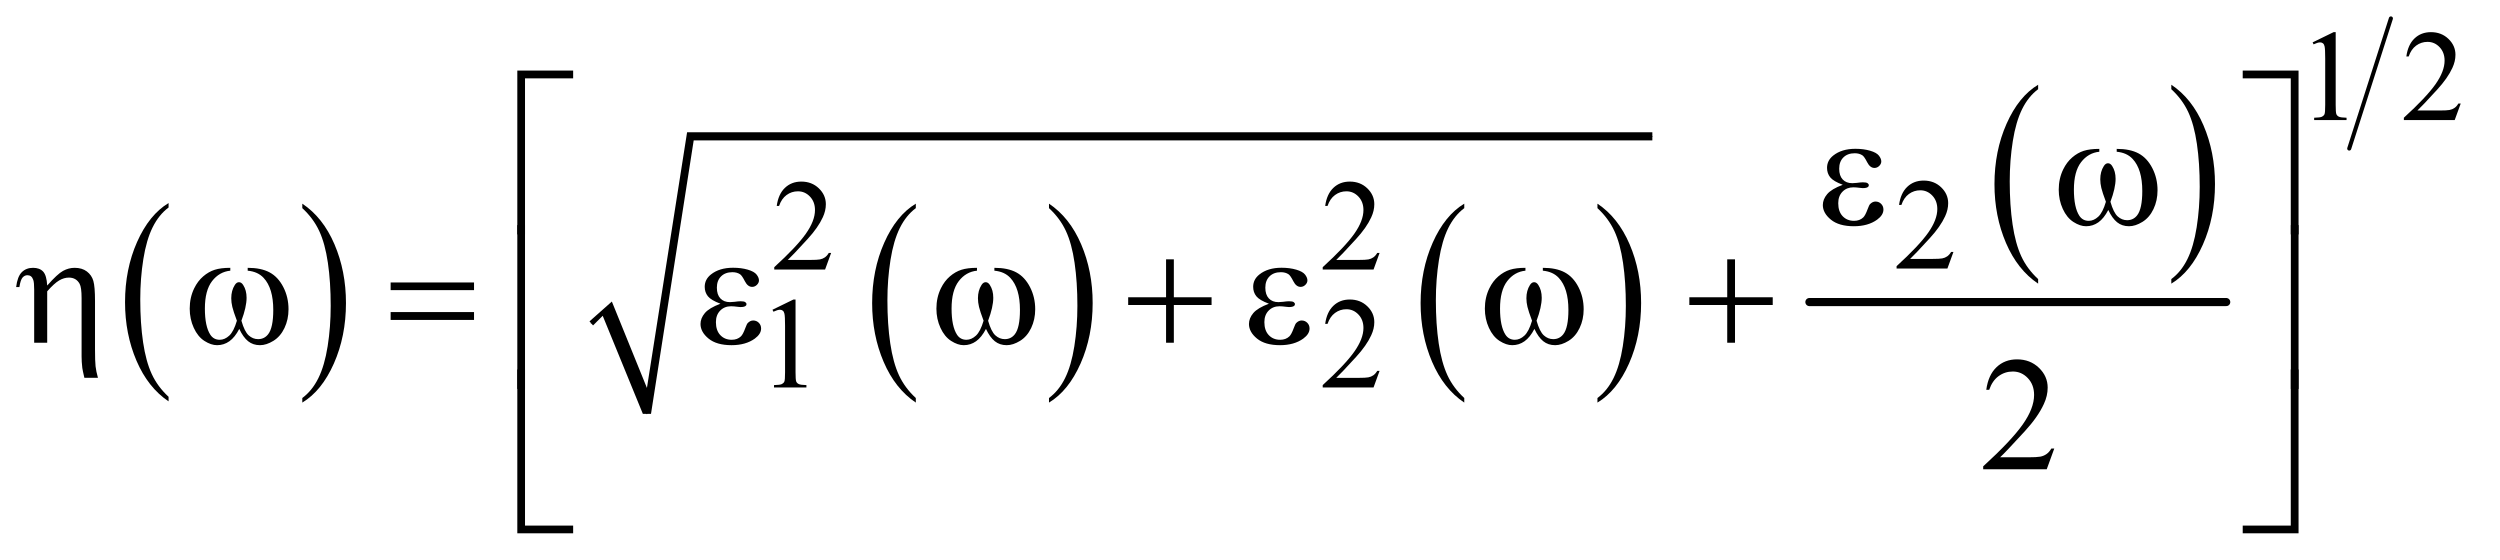
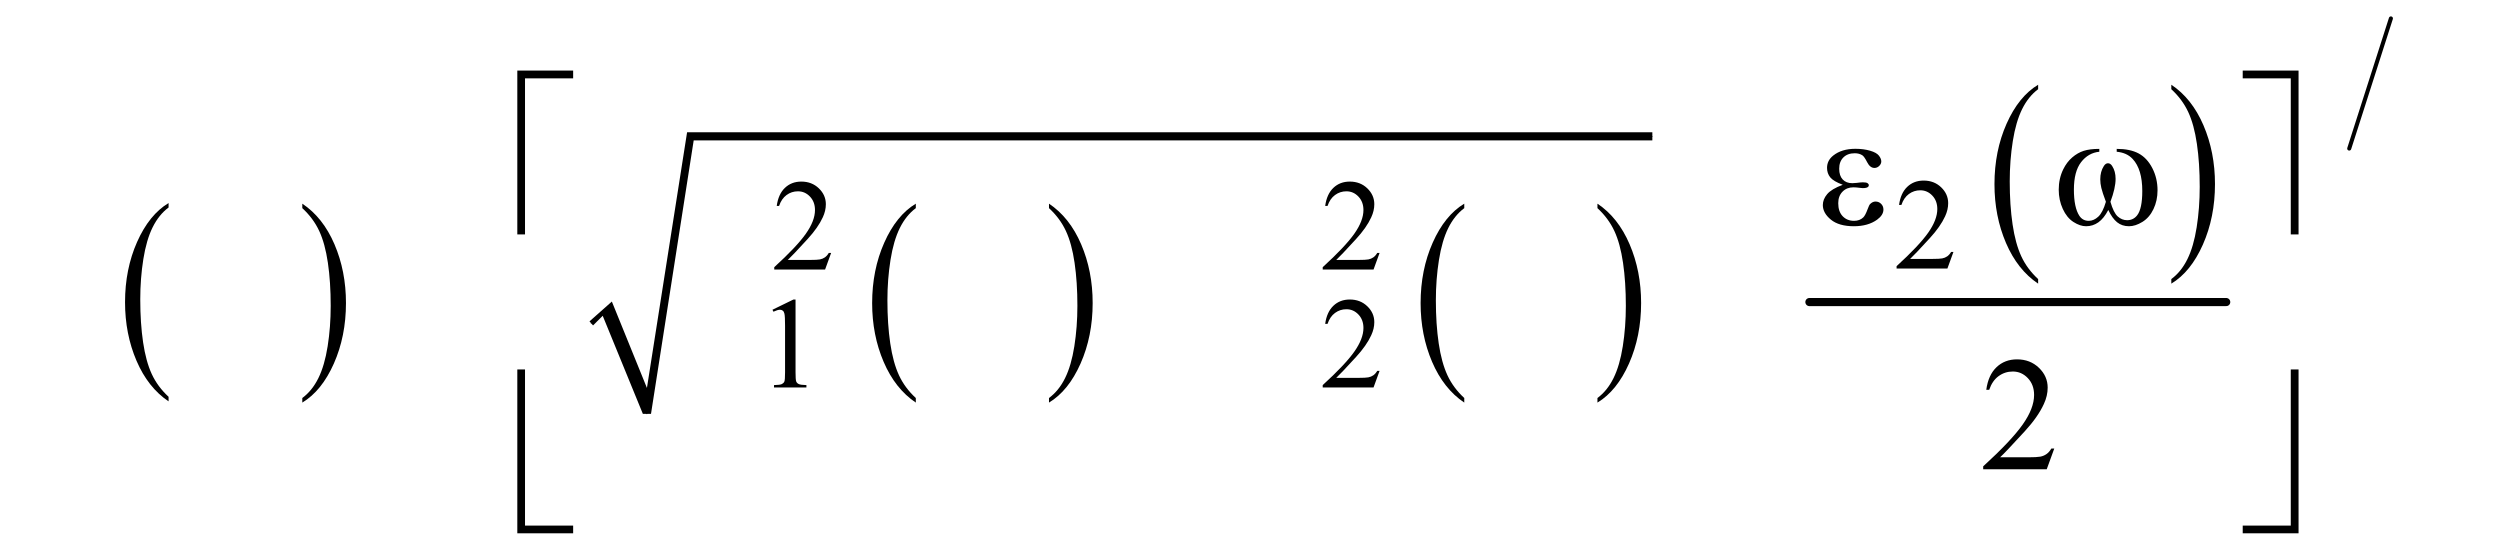
<svg xmlns="http://www.w3.org/2000/svg" stroke-dasharray="none" shape-rendering="auto" font-family="'Dialog'" text-rendering="auto" width="241" fill-opacity="1" color-interpolation="auto" color-rendering="auto" preserveAspectRatio="xMidYMid meet" font-size="12px" viewBox="0 0 241 54" fill="black" stroke="black" image-rendering="auto" stroke-miterlimit="10" stroke-linecap="square" stroke-linejoin="miter" font-style="normal" stroke-width="1" height="54" stroke-dashoffset="0" font-weight="normal" stroke-opacity="1">
  <defs id="genericDefs" />
  <g>
    <defs id="defs1">
      <clipPath clipPathUnits="userSpaceOnUse" id="clipPath1">
        <path d="M0.91 0.925 L153.443 0.925 L153.443 34.771 L0.91 34.771 L0.91 0.925 Z" />
      </clipPath>
      <clipPath clipPathUnits="userSpaceOnUse" id="clipPath2">
        <path d="M29.082 29.568 L29.082 1110.886 L4902.324 1110.886 L4902.324 29.568 Z" />
      </clipPath>
    </defs>
    <g transform="scale(1.576,1.576) translate(-0.91,-0.925) matrix(0.031,0,0,0.031,0,0)">
      <path d="M361.984 812.781 L361.984 821.797 Q321.359 794.516 298.719 741.703 Q276.078 688.891 276.078 626.125 Q276.078 560.828 299.891 507.188 Q323.703 453.531 361.984 430.438 L361.984 439.25 Q342.844 453.531 330.547 478.312 Q318.25 503.078 312.172 541.188 Q306.109 579.297 306.109 620.656 Q306.109 667.484 311.703 705.281 Q317.312 743.062 328.828 767.938 Q340.359 792.828 361.984 812.781 Z" stroke="none" clip-path="url(#clipPath2)" />
    </g>
    <g transform="matrix(0.049,0,0,0.049,-1.434,-1.458)">
      <path d="M624 439.25 L624 430.438 Q664.625 457.516 687.266 510.328 Q709.906 563.125 709.906 625.906 Q709.906 691.203 686.094 744.953 Q662.281 798.703 624 821.797 L624 812.781 Q643.297 798.5 655.594 773.719 Q667.891 748.953 673.875 710.953 Q679.875 672.938 679.875 631.375 Q679.875 584.75 674.344 546.859 Q668.828 508.953 657.234 484.078 Q645.641 459.203 624 439.25 Z" stroke="none" clip-path="url(#clipPath2)" />
    </g>
    <g transform="matrix(0.049,0,0,0.049,-1.434,-1.458)">
      <path d="M1830.984 812.781 L1830.984 821.797 Q1790.359 794.516 1767.719 741.703 Q1745.078 688.891 1745.078 626.125 Q1745.078 560.828 1768.891 507.188 Q1792.703 453.531 1830.984 430.438 L1830.984 439.25 Q1811.844 453.531 1799.547 478.312 Q1787.25 503.078 1781.172 541.188 Q1775.109 579.297 1775.109 620.656 Q1775.109 667.484 1780.703 705.281 Q1786.312 743.062 1797.828 767.938 Q1809.359 792.828 1830.984 812.781 Z" stroke="none" clip-path="url(#clipPath2)" />
    </g>
    <g transform="matrix(0.049,0,0,0.049,-1.434,-1.458)">
      <path d="M2093 439.25 L2093 430.438 Q2133.625 457.516 2156.266 510.328 Q2178.906 563.125 2178.906 625.906 Q2178.906 691.203 2155.094 744.953 Q2131.281 798.703 2093 821.797 L2093 812.781 Q2112.297 798.5 2124.594 773.719 Q2136.891 748.953 2142.875 710.953 Q2148.875 672.938 2148.875 631.375 Q2148.875 584.75 2143.344 546.859 Q2137.828 508.953 2126.234 484.078 Q2114.641 459.203 2093 439.25 Z" stroke="none" clip-path="url(#clipPath2)" />
    </g>
    <g transform="matrix(0.049,0,0,0.049,-1.434,-1.458)">
      <path d="M2909.984 812.781 L2909.984 821.797 Q2869.359 794.516 2846.719 741.703 Q2824.078 688.891 2824.078 626.125 Q2824.078 560.828 2847.891 507.188 Q2871.703 453.531 2909.984 430.438 L2909.984 439.25 Q2890.844 453.531 2878.547 478.312 Q2866.25 503.078 2860.172 541.188 Q2854.109 579.297 2854.109 620.656 Q2854.109 667.484 2859.703 705.281 Q2865.312 743.062 2876.828 767.938 Q2888.359 792.828 2909.984 812.781 Z" stroke="none" clip-path="url(#clipPath2)" />
    </g>
    <g transform="matrix(0.049,0,0,0.049,-1.434,-1.458)">
      <path d="M3172 439.25 L3172 430.438 Q3212.625 457.516 3235.266 510.328 Q3257.906 563.125 3257.906 625.906 Q3257.906 691.203 3234.094 744.953 Q3210.281 798.703 3172 821.797 L3172 812.781 Q3191.297 798.5 3203.594 773.719 Q3215.891 748.953 3221.875 710.953 Q3227.875 672.938 3227.875 631.375 Q3227.875 584.75 3222.344 546.859 Q3216.828 508.953 3205.234 484.078 Q3193.641 459.203 3172 439.25 Z" stroke="none" clip-path="url(#clipPath2)" />
    </g>
    <g stroke-linecap="round" stroke-linejoin="round" transform="matrix(0.049,0,0,0.049,-1.434,-1.458)">
      <path fill="none" d="M1192 666 L1224 637" clip-path="url(#clipPath2)" />
    </g>
    <g stroke-linecap="round" stroke-linejoin="round" transform="matrix(0.049,0,0,0.049,-1.434,-1.458)">
      <path fill="none" d="M1224 637 L1302 844" clip-path="url(#clipPath2)" />
    </g>
    <g stroke-linecap="round" stroke-linejoin="round" transform="matrix(0.049,0,0,0.049,-1.434,-1.458)">
      <path fill="none" d="M1302 844 L1387 298" clip-path="url(#clipPath2)" />
    </g>
    <g stroke-linecap="round" stroke-linejoin="round" transform="matrix(0.049,0,0,0.049,-1.434,-1.458)">
      <path fill="none" d="M1387 298 L3280 298" clip-path="url(#clipPath2)" />
    </g>
    <g transform="matrix(0.049,0,0,0.049,-1.434,-1.458)">
      <path d="M1189 662 L1233 623 L1302 793 L1381 290 L3280 290 L3280 306 L1394 306 L1310 844 L1294 844 L1215 651 L1196 670 Z" stroke="none" clip-path="url(#clipPath2)" />
    </g>
    <g transform="matrix(0.049,0,0,0.049,-1.434,-1.458)">
      <path d="M4038.984 578.781 L4038.984 587.797 Q3998.359 560.516 3975.719 507.703 Q3953.078 454.891 3953.078 392.125 Q3953.078 326.828 3976.891 273.188 Q4000.703 219.531 4038.984 196.438 L4038.984 205.25 Q4019.844 219.531 4007.547 244.312 Q3995.25 269.078 3989.172 307.188 Q3983.109 345.297 3983.109 386.656 Q3983.109 433.484 3988.703 471.281 Q3994.312 509.062 4005.828 533.938 Q4017.359 558.828 4038.984 578.781 Z" stroke="none" clip-path="url(#clipPath2)" />
    </g>
    <g transform="matrix(0.049,0,0,0.049,-1.434,-1.458)">
      <path d="M4301 205.25 L4301 196.438 Q4341.625 223.516 4364.266 276.328 Q4386.906 329.125 4386.906 391.906 Q4386.906 457.203 4363.094 510.953 Q4339.281 564.703 4301 587.797 L4301 578.781 Q4320.297 564.5 4332.594 539.719 Q4344.891 514.953 4350.875 476.953 Q4356.875 438.938 4356.875 397.375 Q4356.875 350.75 4351.344 312.859 Q4345.828 274.953 4334.234 250.078 Q4322.641 225.203 4301 205.25 Z" stroke="none" clip-path="url(#clipPath2)" />
    </g>
    <g stroke-width="16" transform="matrix(0.049,0,0,0.049,-1.434,-1.458)" stroke-linejoin="round" stroke-linecap="round">
      <line y2="624" fill="none" x1="3589" clip-path="url(#clipPath2)" x2="4409" y1="624" />
    </g>
    <g stroke-width="8" transform="matrix(0.049,0,0,0.049,-1.434,-1.458)" stroke-linejoin="round" stroke-linecap="round">
      <line y2="322" fill="none" x1="4733" clip-path="url(#clipPath2)" x2="4651" y1="66" />
    </g>
    <g transform="matrix(0.049,0,0,0.049,-1.434,-1.458)">
-       <path d="M4579 113.125 L4620.25 93 L4624.375 93 L4624.375 236.125 Q4624.375 250.375 4625.562 253.875 Q4626.75 257.375 4630.5 259.25 Q4634.25 261.125 4645.75 261.375 L4645.75 266 L4582 266 L4582 261.375 Q4594 261.125 4597.5 259.312 Q4601 257.5 4602.375 254.438 Q4603.75 251.375 4603.75 236.125 L4603.75 144.625 Q4603.75 126.125 4602.5 120.875 Q4601.625 116.875 4599.312 115 Q4597 113.125 4593.75 113.125 Q4589.125 113.125 4580.875 117 L4579 113.125 ZM4870.375 233.375 L4858.5 266 L4758.5 266 L4758.5 261.375 Q4802.625 221.125 4820.625 195.625 Q4838.625 170.125 4838.625 149 Q4838.625 132.875 4828.75 122.5 Q4818.875 112.125 4805.125 112.125 Q4792.625 112.125 4782.688 119.438 Q4772.75 126.75 4768 140.875 L4763.375 140.875 Q4766.5 117.75 4779.438 105.375 Q4792.375 93 4811.75 93 Q4832.375 93 4846.188 106.25 Q4860 119.5 4860 137.5 Q4860 150.375 4854 163.25 Q4844.75 183.5 4824 206.125 Q4792.875 240.125 4785.125 247.125 L4829.375 247.125 Q4842.875 247.125 4848.312 246.125 Q4853.75 245.125 4858.125 242.062 Q4862.5 239 4865.75 233.375 L4870.375 233.375 Z" stroke="none" clip-path="url(#clipPath2)" />
-     </g>
+       </g>
    <g transform="matrix(0.049,0,0,0.049,-1.434,-1.458)">
      <path d="M3872.375 525.375 L3860.5 558 L3760.5 558 L3760.5 553.375 Q3804.625 513.125 3822.625 487.625 Q3840.625 462.125 3840.625 441 Q3840.625 424.875 3830.75 414.5 Q3820.875 404.125 3807.125 404.125 Q3794.625 404.125 3784.688 411.438 Q3774.75 418.75 3770 432.875 L3765.375 432.875 Q3768.5 409.75 3781.438 397.375 Q3794.375 385 3813.75 385 Q3834.375 385 3848.188 398.25 Q3862 411.5 3862 429.5 Q3862 442.375 3856 455.25 Q3846.75 475.5 3826 498.125 Q3794.875 532.125 3787.125 539.125 L3831.375 539.125 Q3844.875 539.125 3850.312 538.125 Q3855.75 537.125 3860.125 534.062 Q3864.5 531 3867.75 525.375 L3872.375 525.375 Z" stroke="none" clip-path="url(#clipPath2)" />
    </g>
    <g transform="matrix(0.049,0,0,0.049,-1.434,-1.458)">
      <path d="M1664.375 527.375 L1652.5 560 L1552.5 560 L1552.5 555.375 Q1596.625 515.125 1614.625 489.625 Q1632.625 464.125 1632.625 443 Q1632.625 426.875 1622.75 416.5 Q1612.875 406.125 1599.125 406.125 Q1586.625 406.125 1576.688 413.438 Q1566.75 420.75 1562 434.875 L1557.375 434.875 Q1560.5 411.75 1573.438 399.375 Q1586.375 387 1605.75 387 Q1626.375 387 1640.188 400.25 Q1654 413.5 1654 431.5 Q1654 444.375 1648 457.25 Q1638.75 477.5 1618 500.125 Q1586.875 534.125 1579.125 541.125 L1623.375 541.125 Q1636.875 541.125 1642.312 540.125 Q1647.75 539.125 1652.125 536.062 Q1656.5 533 1659.75 527.375 L1664.375 527.375 ZM2743.375 527.375 L2731.5 560 L2631.5 560 L2631.5 555.375 Q2675.625 515.125 2693.625 489.625 Q2711.625 464.125 2711.625 443 Q2711.625 426.875 2701.75 416.5 Q2691.875 406.125 2678.125 406.125 Q2665.625 406.125 2655.688 413.438 Q2645.75 420.75 2641 434.875 L2636.375 434.875 Q2639.5 411.75 2652.438 399.375 Q2665.375 387 2684.75 387 Q2705.375 387 2719.188 400.25 Q2733 413.5 2733 431.5 Q2733 444.375 2727 457.25 Q2717.75 477.5 2697 500.125 Q2665.875 534.125 2658.125 541.125 L2702.375 541.125 Q2715.875 541.125 2721.312 540.125 Q2726.75 539.125 2731.125 536.062 Q2735.5 533 2738.75 527.375 L2743.375 527.375 Z" stroke="none" clip-path="url(#clipPath2)" />
    </g>
    <g transform="matrix(0.049,0,0,0.049,-1.434,-1.458)">
      <path d="M1549 639.125 L1590.25 619 L1594.375 619 L1594.375 762.125 Q1594.375 776.375 1595.562 779.875 Q1596.75 783.375 1600.5 785.25 Q1604.25 787.125 1615.75 787.375 L1615.75 792 L1552 792 L1552 787.375 Q1564 787.125 1567.5 785.312 Q1571 783.5 1572.375 780.438 Q1573.75 777.375 1573.75 762.125 L1573.75 670.625 Q1573.75 652.125 1572.5 646.875 Q1571.625 642.875 1569.312 641 Q1567 639.125 1563.75 639.125 Q1559.125 639.125 1550.875 643 L1549 639.125 ZM2743.375 759.375 L2731.5 792 L2631.5 792 L2631.5 787.375 Q2675.625 747.125 2693.625 721.625 Q2711.625 696.125 2711.625 675 Q2711.625 658.875 2701.75 648.5 Q2691.875 638.125 2678.125 638.125 Q2665.625 638.125 2655.688 645.438 Q2645.75 652.75 2641 666.875 L2636.375 666.875 Q2639.5 643.75 2652.438 631.375 Q2665.375 619 2684.75 619 Q2705.375 619 2719.188 632.25 Q2733 645.5 2733 663.5 Q2733 676.375 2727 689.25 Q2717.75 709.5 2697 732.125 Q2665.875 766.125 2658.125 773.125 L2702.375 773.125 Q2715.875 773.125 2721.312 772.125 Q2726.75 771.125 2731.125 768.062 Q2735.5 765 2738.75 759.375 L2743.375 759.375 Z" stroke="none" clip-path="url(#clipPath2)" />
    </g>
    <g transform="matrix(0.049,0,0,0.049,-1.434,-1.458)">
      <path d="M4070.719 912.219 L4055.875 953 L3930.875 953 L3930.875 947.219 Q3986.031 896.906 4008.531 865.031 Q4031.031 833.156 4031.031 806.75 Q4031.031 786.594 4018.688 773.625 Q4006.344 760.656 3989.156 760.656 Q3973.531 760.656 3961.109 769.797 Q3948.688 778.938 3942.75 796.594 L3936.969 796.594 Q3940.875 767.688 3957.047 752.219 Q3973.219 736.75 3997.438 736.75 Q4023.219 736.75 4040.484 753.312 Q4057.75 769.875 4057.75 792.375 Q4057.75 808.469 4050.25 824.562 Q4038.688 849.875 4012.75 878.156 Q3973.844 920.656 3964.156 929.406 L4019.469 929.406 Q4036.344 929.406 4043.141 928.156 Q4049.938 926.906 4055.406 923.078 Q4060.875 919.25 4064.938 912.219 L4070.719 912.219 Z" stroke="none" clip-path="url(#clipPath2)" />
    </g>
    <g transform="matrix(0.049,0,0,0.049,-1.434,-1.458)">
      <path d="M1062.156 490.938 L1047 490.938 L1047 168.594 L1156.844 168.594 L1156.844 183.906 L1062.156 183.906 L1062.156 490.938 ZM4441.469 168.594 L4551.312 168.594 L4551.312 490.938 L4536 490.938 L4536 183.906 L4441.469 183.906 L4441.469 168.594 Z" stroke="none" clip-path="url(#clipPath2)" />
    </g>
    <g transform="matrix(0.049,0,0,0.049,-1.434,-1.458)">
      <path d="M3654.625 393.281 Q3636.188 386.406 3629.938 378.594 Q3623.688 370.781 3623.688 360 Q3623.688 345.469 3635.875 335.781 Q3652.438 322.5 3679.469 322.5 Q3695.562 322.5 3708.375 326.25 Q3721.188 330 3725.797 336.016 Q3730.406 342.031 3730.406 347.344 Q3730.406 352.188 3726.344 356.172 Q3722.281 360.156 3716.969 360.156 Q3708.375 360.156 3702.672 348.984 Q3696.969 337.812 3693.219 335.312 Q3687.125 331.25 3678.219 331.25 Q3664.156 331.25 3655.875 339.453 Q3647.594 347.656 3647.594 361.719 Q3647.594 375.469 3654.469 382.812 Q3661.344 390.156 3673.375 390.156 Q3677.438 390.156 3682.281 389.531 Q3689.938 388.438 3694.312 388.438 Q3701.031 388.438 3703.453 390.156 Q3705.875 391.875 3705.875 394.219 Q3705.875 396.562 3703.844 397.812 Q3701.031 399.844 3694 399.844 Q3692.438 399.844 3688.844 399.375 Q3680.719 398.281 3675.562 398.281 Q3662.438 398.281 3654.078 406.875 Q3645.719 415.469 3645.719 429.531 Q3645.719 445.938 3654.391 455.078 Q3663.062 464.219 3676.812 464.219 Q3687.906 464.219 3694.938 457.5 Q3699 453.594 3703.531 441.25 Q3706.5 433.125 3708.375 431.25 Q3713.375 426.25 3719 426.25 Q3725.562 426.25 3730.094 430.781 Q3734.625 435.312 3734.625 442.031 Q3734.625 452.812 3722.281 461.875 Q3704.312 474.844 3676.5 474.844 Q3647.125 474.844 3631.266 461.875 Q3615.406 448.906 3615.406 433.125 Q3615.406 421.875 3623.922 411.719 Q3632.438 401.562 3654.625 393.281 ZM4193.562 328.281 L4193.562 322.656 Q4219.969 322.656 4236.688 331.641 Q4253.406 340.625 4263.641 360.547 Q4273.875 380.469 4273.875 404.219 Q4273.875 424.375 4265.906 441.094 Q4257.938 457.812 4244.109 466.328 Q4230.281 474.844 4217.781 474.844 Q4204.031 474.844 4194.344 467.031 Q4184.656 459.219 4177 442.812 Q4168.406 459.375 4157.547 467.109 Q4146.688 474.844 4133.25 474.844 Q4121.531 474.844 4108.484 466.484 Q4095.438 458.125 4087.469 440.703 Q4079.5 423.281 4079.5 402.969 Q4079.5 380.938 4088.406 362.812 Q4095.281 348.75 4105.984 339.531 Q4116.688 330.312 4128.719 326.484 Q4140.75 322.656 4159.344 322.656 L4159.344 328.281 Q4137.625 330.469 4123.484 348.828 Q4109.344 367.188 4109.344 402.812 Q4109.344 437.969 4120.125 454.375 Q4126.688 464.219 4138.562 464.219 Q4148.406 464.219 4157.234 456.094 Q4166.062 447.969 4172.312 426.719 Q4165.438 408.438 4163.328 399.531 Q4161.219 390.625 4161.219 382.5 Q4161.219 367.344 4168.25 356.406 Q4171.688 350.938 4176.375 350.938 Q4181.219 350.938 4184.656 356.406 Q4191.375 366.719 4191.375 381.562 Q4191.375 399.688 4181.219 426.719 Q4187.312 448.125 4195.516 455.547 Q4203.719 462.969 4214.031 462.969 Q4226.219 462.969 4233.719 453.438 Q4243.875 440.625 4243.875 405.469 Q4243.875 362.812 4224.969 342.5 Q4213.562 330.156 4193.562 328.281 Z" stroke="none" clip-path="url(#clipPath2)" />
    </g>
    <g transform="matrix(0.049,0,0,0.049,-1.434,-1.458)">
-       <path d="M96.5 704 L96.5 599.312 Q96.5 585.719 94.781 580.641 Q93.062 575.562 90.172 573.375 Q87.281 571.188 83.219 571.188 Q77.75 571.188 73.688 575.719 Q69.625 580.25 67.438 594.469 L61.031 594.469 Q63.531 573.844 72.125 565.25 Q80.719 556.656 94.312 556.656 Q107.281 556.656 114.156 564.078 Q121.031 571.5 122.125 591.5 Q142.281 568.688 153.297 562.672 Q164.312 556.656 176.031 556.656 Q190.719 556.656 200.172 563.844 Q209.625 571.031 212.906 582.359 Q216.188 593.688 216.188 622.125 L216.188 716.969 Q216.188 740.562 217.281 750.406 Q218.375 760.25 221.969 773.062 L195.25 773.062 Q191.812 758.219 191.188 753.688 Q189.781 741.656 189.781 730.875 L189.781 616.344 Q189.781 594.938 185.875 588.062 Q179.156 575.875 164.781 575.875 Q155.094 575.875 145.484 581.578 Q135.875 587.281 122.125 602.906 L122.125 704 L96.5 704 ZM516.562 562.281 L516.562 556.656 Q542.969 556.656 559.688 565.641 Q576.406 574.625 586.641 594.547 Q596.875 614.469 596.875 638.219 Q596.875 658.375 588.906 675.094 Q580.938 691.812 567.109 700.328 Q553.281 708.844 540.781 708.844 Q527.031 708.844 517.344 701.031 Q507.656 693.219 500 676.812 Q491.406 693.375 480.547 701.109 Q469.688 708.844 456.25 708.844 Q444.531 708.844 431.484 700.484 Q418.438 692.125 410.469 674.703 Q402.5 657.281 402.5 636.969 Q402.5 614.938 411.406 596.812 Q418.281 582.75 428.984 573.531 Q439.688 564.312 451.719 560.484 Q463.75 556.656 482.344 556.656 L482.344 562.281 Q460.625 564.469 446.484 582.828 Q432.344 601.188 432.344 636.812 Q432.344 671.969 443.125 688.375 Q449.688 698.219 461.562 698.219 Q471.406 698.219 480.234 690.094 Q489.062 681.969 495.312 660.719 Q488.438 642.438 486.328 633.531 Q484.219 624.625 484.219 616.5 Q484.219 601.344 491.25 590.406 Q494.688 584.938 499.375 584.938 Q504.219 584.938 507.656 590.406 Q514.375 600.719 514.375 615.562 Q514.375 633.688 504.219 660.719 Q510.312 682.125 518.516 689.547 Q526.719 696.969 537.031 696.969 Q549.219 696.969 556.719 687.438 Q566.875 674.625 566.875 639.469 Q566.875 596.812 547.969 576.5 Q536.562 564.156 516.562 562.281 ZM797.781 585.406 L961.844 585.406 L961.844 600.562 L797.781 600.562 L797.781 585.406 ZM797.781 643.688 L961.844 643.688 L961.844 659.156 L797.781 659.156 L797.781 643.688 ZM1446.625 627.281 Q1428.188 620.406 1421.938 612.594 Q1415.688 604.781 1415.688 594 Q1415.688 579.469 1427.875 569.781 Q1444.438 556.5 1471.469 556.5 Q1487.562 556.5 1500.375 560.25 Q1513.188 564 1517.797 570.016 Q1522.406 576.031 1522.406 581.344 Q1522.406 586.188 1518.344 590.172 Q1514.281 594.156 1508.969 594.156 Q1500.375 594.156 1494.672 582.984 Q1488.969 571.812 1485.219 569.312 Q1479.125 565.25 1470.219 565.25 Q1456.156 565.25 1447.875 573.453 Q1439.594 581.656 1439.594 595.719 Q1439.594 609.469 1446.469 616.812 Q1453.344 624.156 1465.375 624.156 Q1469.438 624.156 1474.281 623.531 Q1481.938 622.438 1486.312 622.438 Q1493.031 622.438 1495.453 624.156 Q1497.875 625.875 1497.875 628.219 Q1497.875 630.562 1495.844 631.812 Q1493.031 633.844 1486 633.844 Q1484.438 633.844 1480.844 633.375 Q1472.719 632.281 1467.562 632.281 Q1454.438 632.281 1446.078 640.875 Q1437.719 649.469 1437.719 663.531 Q1437.719 679.938 1446.391 689.078 Q1455.062 698.219 1468.812 698.219 Q1479.906 698.219 1486.938 691.5 Q1491 687.594 1495.531 675.25 Q1498.5 667.125 1500.375 665.25 Q1505.375 660.25 1511 660.25 Q1517.562 660.25 1522.094 664.781 Q1526.625 669.312 1526.625 676.031 Q1526.625 686.812 1514.281 695.875 Q1496.312 708.844 1468.5 708.844 Q1439.125 708.844 1423.266 695.875 Q1407.406 682.906 1407.406 667.125 Q1407.406 655.875 1415.922 645.719 Q1424.438 635.562 1446.625 627.281 ZM1985.562 562.281 L1985.562 556.656 Q2011.969 556.656 2028.688 565.641 Q2045.406 574.625 2055.641 594.547 Q2065.875 614.469 2065.875 638.219 Q2065.875 658.375 2057.906 675.094 Q2049.938 691.812 2036.109 700.328 Q2022.281 708.844 2009.781 708.844 Q1996.031 708.844 1986.344 701.031 Q1976.656 693.219 1969 676.812 Q1960.406 693.375 1949.547 701.109 Q1938.688 708.844 1925.25 708.844 Q1913.531 708.844 1900.484 700.484 Q1887.438 692.125 1879.469 674.703 Q1871.5 657.281 1871.5 636.969 Q1871.5 614.938 1880.406 596.812 Q1887.281 582.75 1897.984 573.531 Q1908.688 564.312 1920.719 560.484 Q1932.75 556.656 1951.344 556.656 L1951.344 562.281 Q1929.625 564.469 1915.484 582.828 Q1901.344 601.188 1901.344 636.812 Q1901.344 671.969 1912.125 688.375 Q1918.688 698.219 1930.562 698.219 Q1940.406 698.219 1949.234 690.094 Q1958.062 681.969 1964.312 660.719 Q1957.438 642.438 1955.328 633.531 Q1953.219 624.625 1953.219 616.5 Q1953.219 601.344 1960.25 590.406 Q1963.688 584.938 1968.375 584.938 Q1973.219 584.938 1976.656 590.406 Q1983.375 600.719 1983.375 615.562 Q1983.375 633.688 1973.219 660.719 Q1979.312 682.125 1987.516 689.547 Q1995.719 696.969 2006.031 696.969 Q2018.219 696.969 2025.719 687.438 Q2035.875 674.625 2035.875 639.469 Q2035.875 596.812 2016.969 576.5 Q2005.562 564.156 1985.562 562.281 ZM2323.312 539.938 L2338.625 539.938 L2338.625 614.625 L2412.844 614.625 L2412.844 629.781 L2338.625 629.781 L2338.625 704 L2323.312 704 L2323.312 629.781 L2248.781 629.781 L2248.781 614.625 L2323.312 614.625 L2323.312 539.938 ZM2525.625 627.281 Q2507.188 620.406 2500.938 612.594 Q2494.688 604.781 2494.688 594 Q2494.688 579.469 2506.875 569.781 Q2523.438 556.5 2550.469 556.5 Q2566.562 556.5 2579.375 560.25 Q2592.188 564 2596.797 570.016 Q2601.406 576.031 2601.406 581.344 Q2601.406 586.188 2597.344 590.172 Q2593.281 594.156 2587.969 594.156 Q2579.375 594.156 2573.672 582.984 Q2567.969 571.812 2564.219 569.312 Q2558.125 565.25 2549.219 565.25 Q2535.156 565.25 2526.875 573.453 Q2518.594 581.656 2518.594 595.719 Q2518.594 609.469 2525.469 616.812 Q2532.344 624.156 2544.375 624.156 Q2548.438 624.156 2553.281 623.531 Q2560.938 622.438 2565.312 622.438 Q2572.031 622.438 2574.453 624.156 Q2576.875 625.875 2576.875 628.219 Q2576.875 630.562 2574.844 631.812 Q2572.031 633.844 2565 633.844 Q2563.438 633.844 2559.844 633.375 Q2551.719 632.281 2546.562 632.281 Q2533.438 632.281 2525.078 640.875 Q2516.719 649.469 2516.719 663.531 Q2516.719 679.938 2525.391 689.078 Q2534.062 698.219 2547.812 698.219 Q2558.906 698.219 2565.938 691.5 Q2570 687.594 2574.531 675.25 Q2577.5 667.125 2579.375 665.25 Q2584.375 660.25 2590 660.25 Q2596.562 660.25 2601.094 664.781 Q2605.625 669.312 2605.625 676.031 Q2605.625 686.812 2593.281 695.875 Q2575.312 708.844 2547.5 708.844 Q2518.125 708.844 2502.266 695.875 Q2486.406 682.906 2486.406 667.125 Q2486.406 655.875 2494.922 645.719 Q2503.438 635.562 2525.625 627.281 ZM3064.562 562.281 L3064.562 556.656 Q3090.969 556.656 3107.688 565.641 Q3124.406 574.625 3134.641 594.547 Q3144.875 614.469 3144.875 638.219 Q3144.875 658.375 3136.906 675.094 Q3128.938 691.812 3115.109 700.328 Q3101.281 708.844 3088.781 708.844 Q3075.031 708.844 3065.344 701.031 Q3055.656 693.219 3048 676.812 Q3039.406 693.375 3028.547 701.109 Q3017.688 708.844 3004.25 708.844 Q2992.531 708.844 2979.484 700.484 Q2966.438 692.125 2958.469 674.703 Q2950.5 657.281 2950.5 636.969 Q2950.5 614.938 2959.406 596.812 Q2966.281 582.75 2976.984 573.531 Q2987.688 564.312 2999.719 560.484 Q3011.75 556.656 3030.344 556.656 L3030.344 562.281 Q3008.625 564.469 2994.484 582.828 Q2980.344 601.188 2980.344 636.812 Q2980.344 671.969 2991.125 688.375 Q2997.688 698.219 3009.562 698.219 Q3019.406 698.219 3028.234 690.094 Q3037.062 681.969 3043.312 660.719 Q3036.438 642.438 3034.328 633.531 Q3032.219 624.625 3032.219 616.5 Q3032.219 601.344 3039.25 590.406 Q3042.688 584.938 3047.375 584.938 Q3052.219 584.938 3055.656 590.406 Q3062.375 600.719 3062.375 615.562 Q3062.375 633.688 3052.219 660.719 Q3058.312 682.125 3066.516 689.547 Q3074.719 696.969 3085.031 696.969 Q3097.219 696.969 3104.719 687.438 Q3114.875 674.625 3114.875 639.469 Q3114.875 596.812 3095.969 576.5 Q3084.562 564.156 3064.562 562.281 ZM3427.312 539.938 L3442.625 539.938 L3442.625 614.625 L3516.844 614.625 L3516.844 629.781 L3442.625 629.781 L3442.625 704 L3427.312 704 L3427.312 629.781 L3352.781 629.781 L3352.781 614.625 L3427.312 614.625 L3427.312 539.938 Z" stroke="none" clip-path="url(#clipPath2)" />
-     </g>
+       </g>
    <g transform="matrix(0.049,0,0,0.049,-1.434,-1.458)">
-       <path d="M1062.156 794.938 L1047 794.938 L1047 472.594 L1062.156 472.594 L1062.156 794.938 ZM4536.156 472.594 L4551.312 472.594 L4551.312 794.938 L4536.156 794.938 L4536.156 472.594 Z" stroke="none" clip-path="url(#clipPath2)" />
-     </g>
+       </g>
    <g transform="matrix(0.049,0,0,0.049,-1.434,-1.458)">
      <path d="M1156.844 1078.938 L1047 1078.938 L1047 756.594 L1062.156 756.594 L1062.156 1063.781 L1156.844 1063.781 L1156.844 1078.938 ZM4536 756.594 L4551.312 756.594 L4551.312 1078.938 L4441.469 1078.938 L4441.469 1063.781 L4536 1063.781 L4536 756.594 Z" stroke="none" clip-path="url(#clipPath2)" />
    </g>
  </g>
</svg>